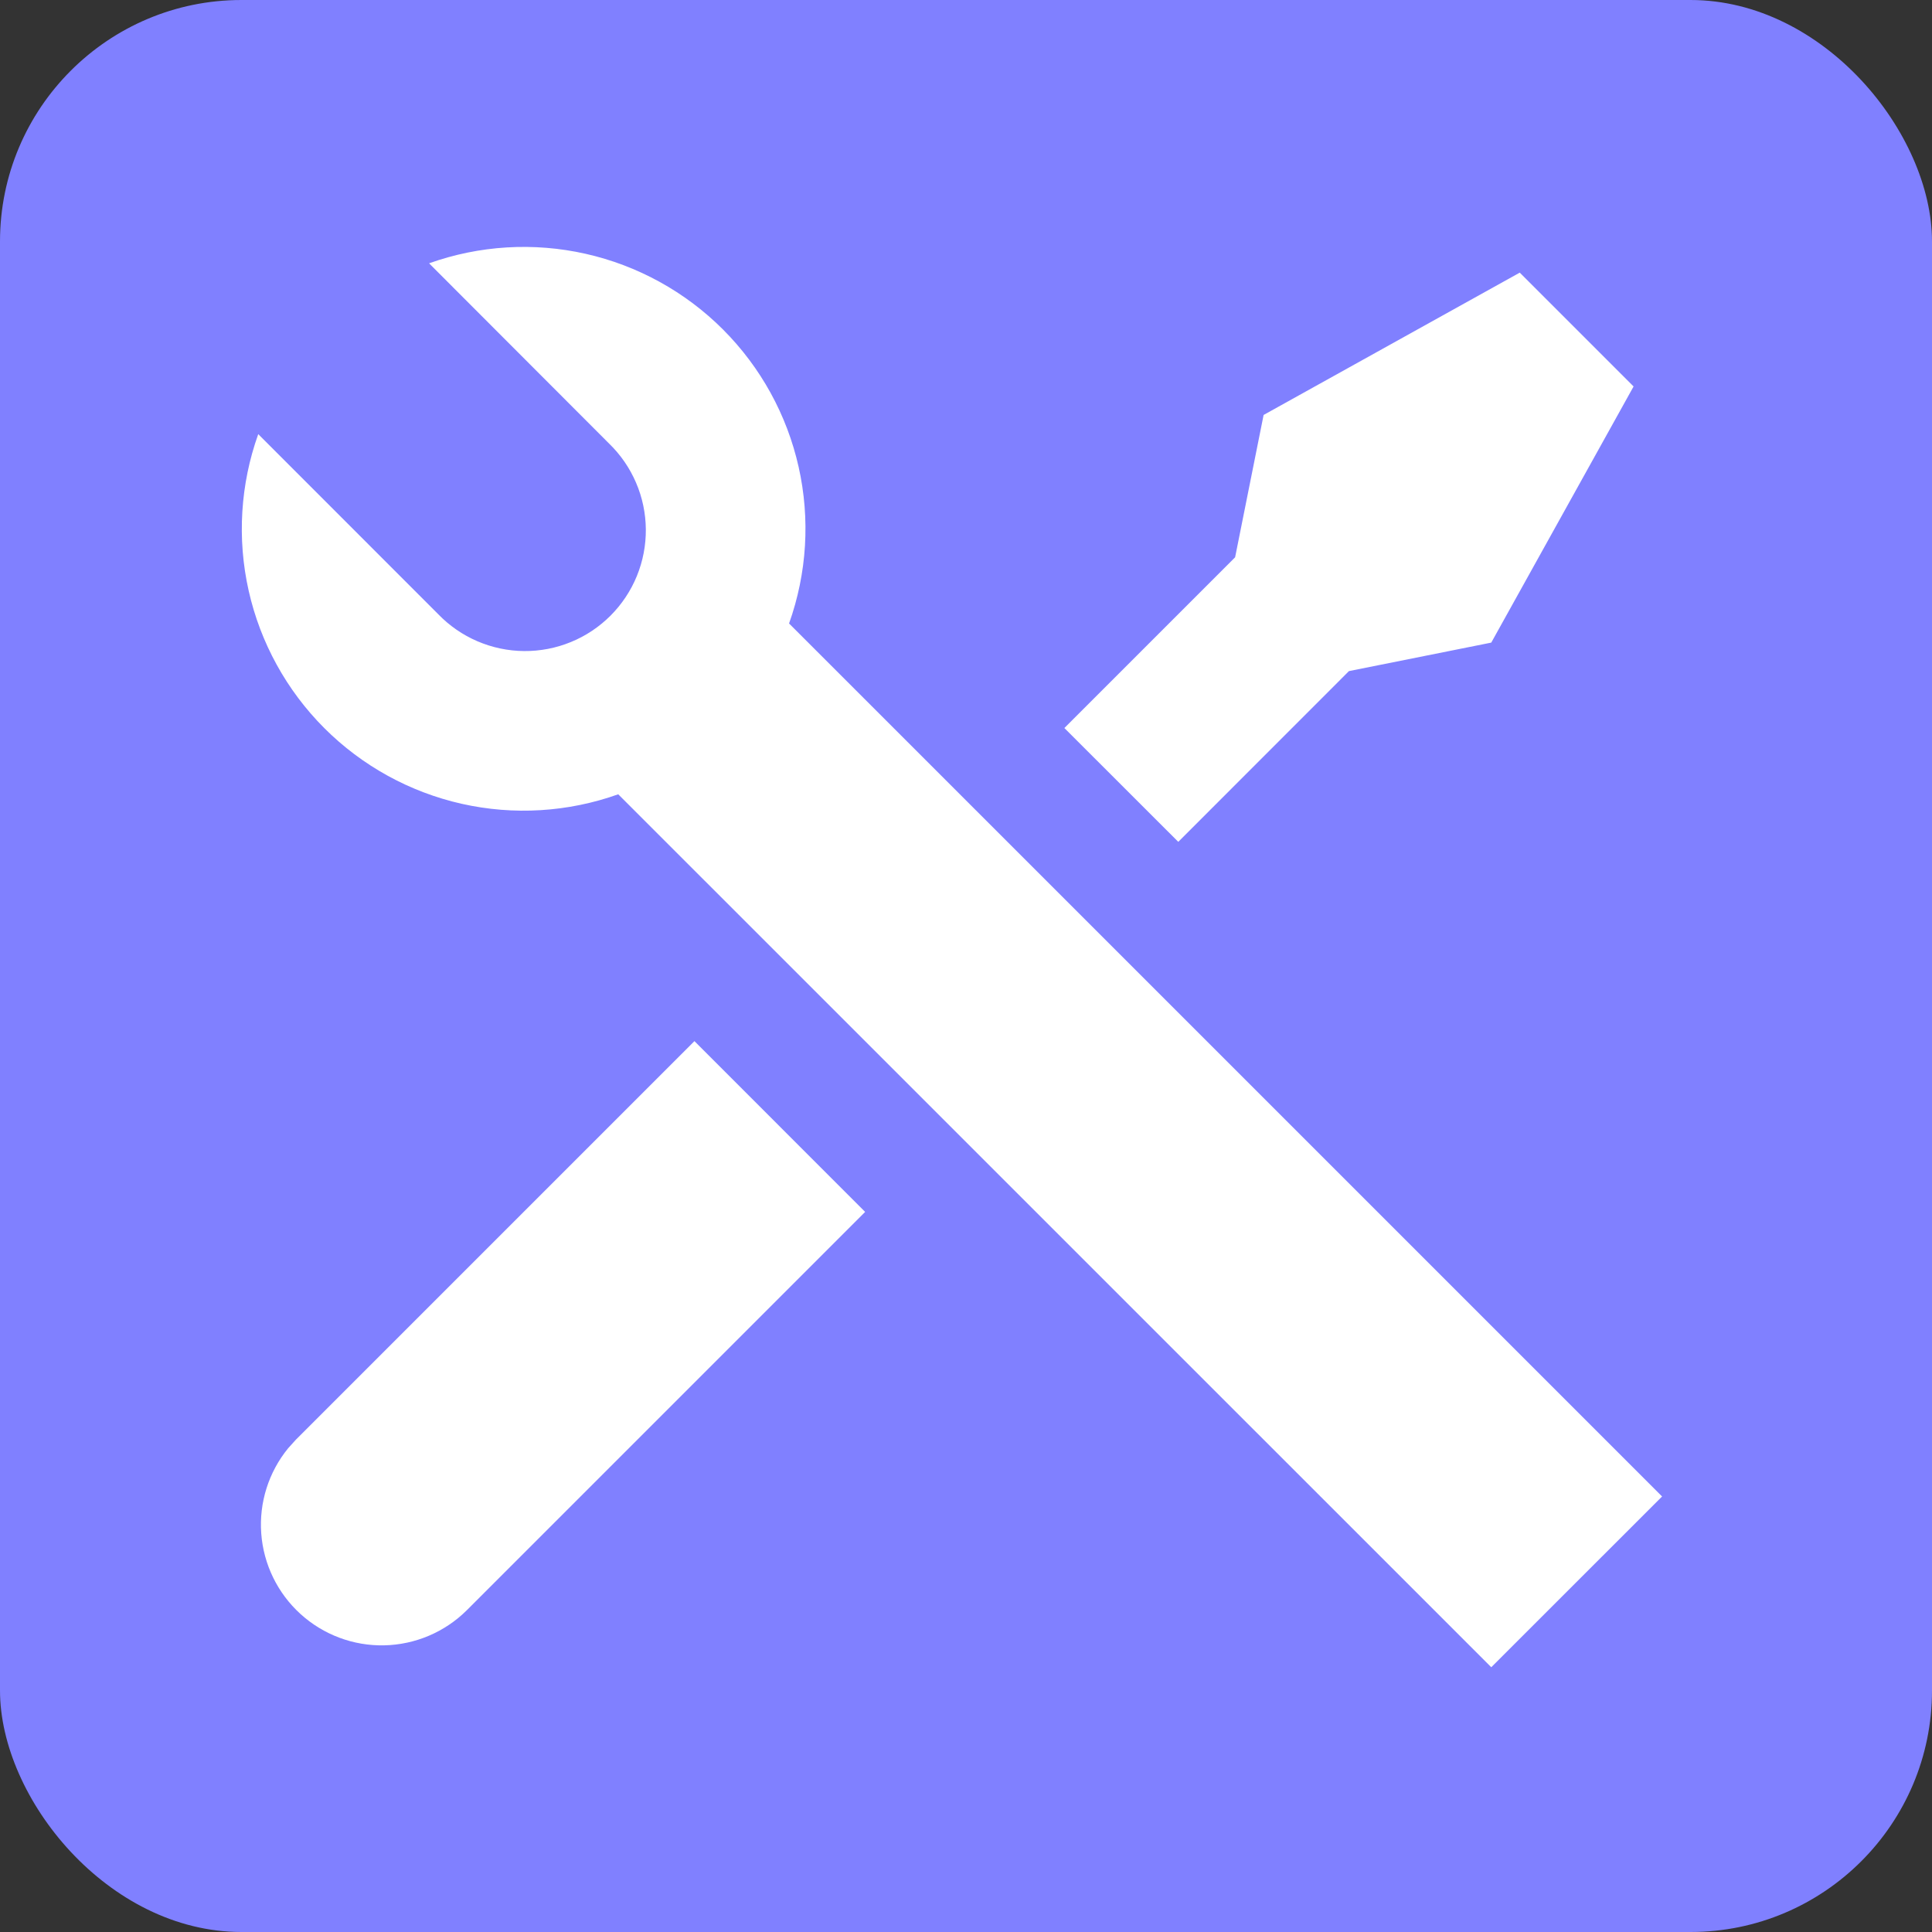
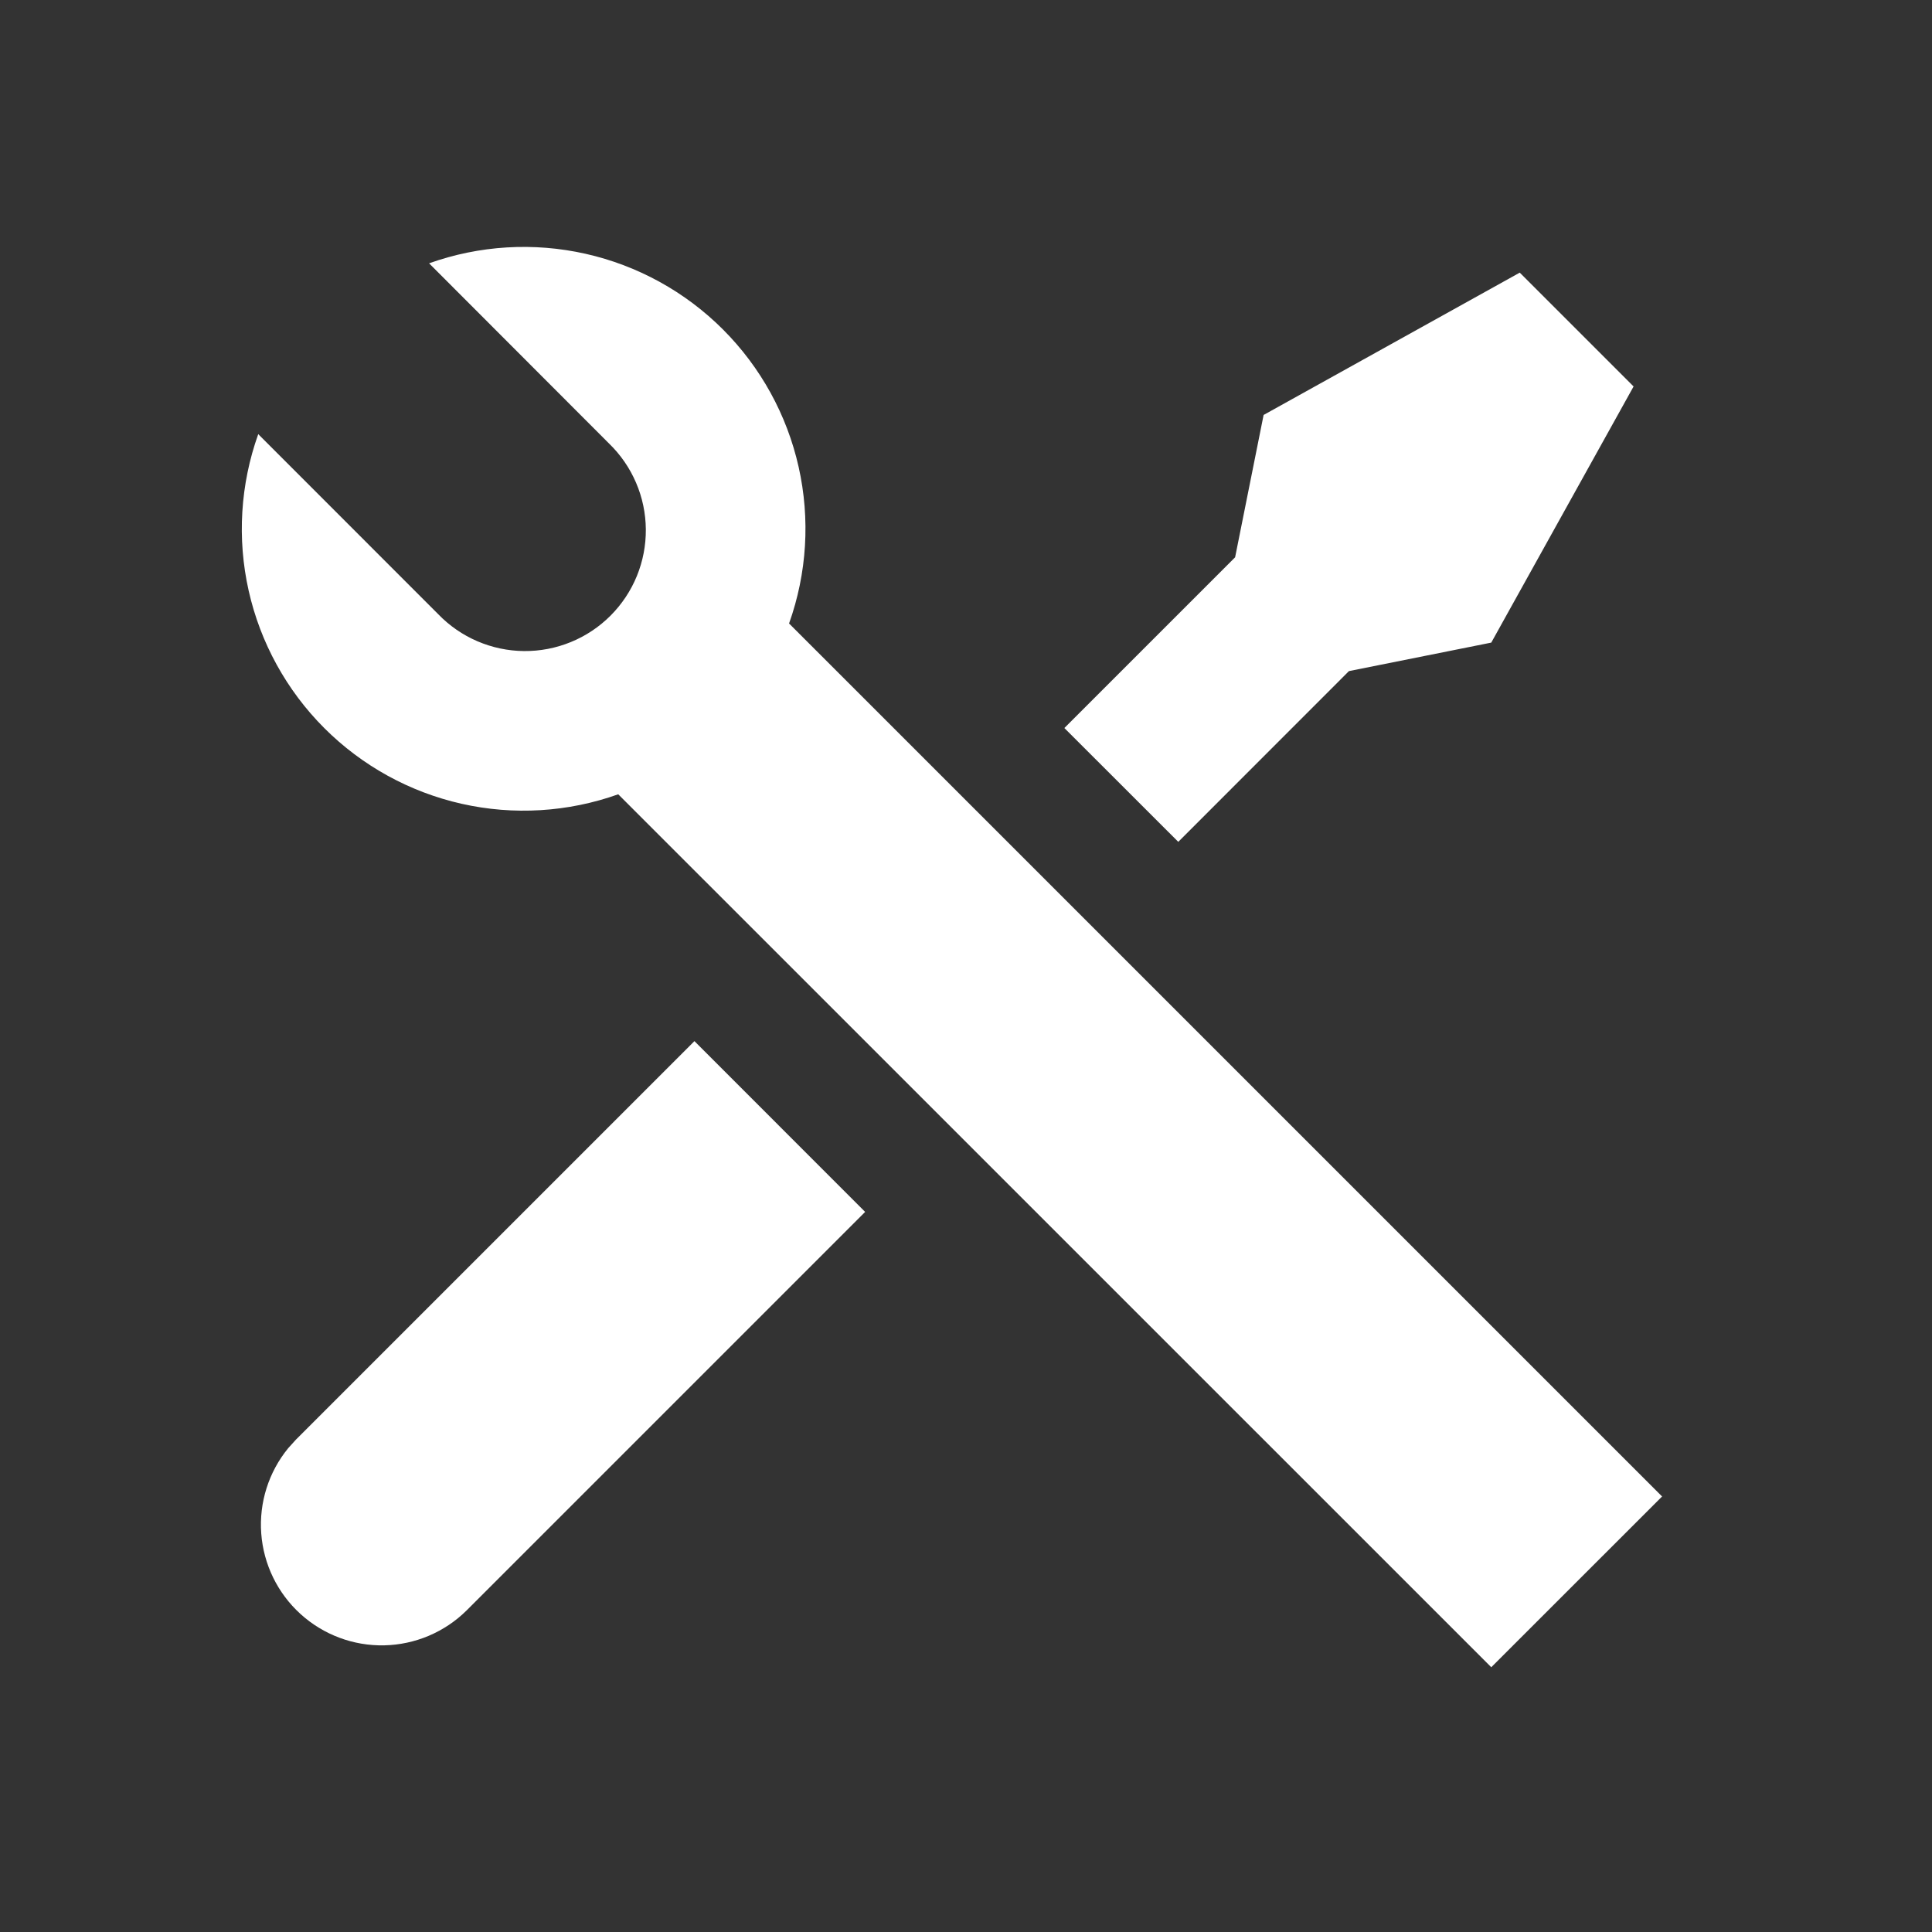
<svg xmlns="http://www.w3.org/2000/svg" width="96" height="96" viewBox="0 0 96 96" fill="none">
  <rect x="0" y="0" width="96" height="96" fill="#333333" stroke="none" />
-   <rect width="96" height="96" rx="12" fill="#8080FF" />
  <path d="M21.32 13.084C23.816 12.193 26.514 12.029 29.099 12.611C31.685 13.194 34.052 14.498 35.925 16.372C37.799 18.247 39.102 20.614 39.683 23.2C40.264 25.786 40.099 28.484 39.208 30.98L82.588 74.359L74.1 82.844L30.72 39.468C28.224 40.358 25.526 40.522 22.94 39.94C20.355 39.357 17.988 38.053 16.114 36.179C14.24 34.304 12.937 31.936 12.356 29.351C11.775 26.765 11.94 24.067 12.832 21.572L21.776 30.52C22.329 31.093 22.991 31.55 23.723 31.864C24.455 32.178 25.243 32.344 26.039 32.351C26.836 32.358 27.626 32.206 28.363 31.904C29.101 31.603 29.771 31.157 30.334 30.594C30.897 30.03 31.343 29.361 31.645 28.623C31.946 27.886 32.098 27.096 32.091 26.299C32.084 25.502 31.919 24.715 31.604 23.983C31.29 23.251 30.833 22.589 30.26 22.035L21.316 13.079L21.32 13.084ZM62.788 20.619L75.516 13.547L81.172 19.203L74.1 31.931L67.028 33.347L58.548 41.831L52.888 36.175L61.372 27.692L62.788 20.619ZM34.504 51.731L42.988 60.219L23.188 80.019C22.096 81.101 20.631 81.722 19.094 81.756C17.558 81.789 16.067 81.231 14.93 80.197C13.792 79.163 13.095 77.733 12.981 76.2C12.868 74.667 13.347 73.149 14.32 71.96L14.708 71.531L34.508 51.731H34.504Z" fill="white" />
</svg>